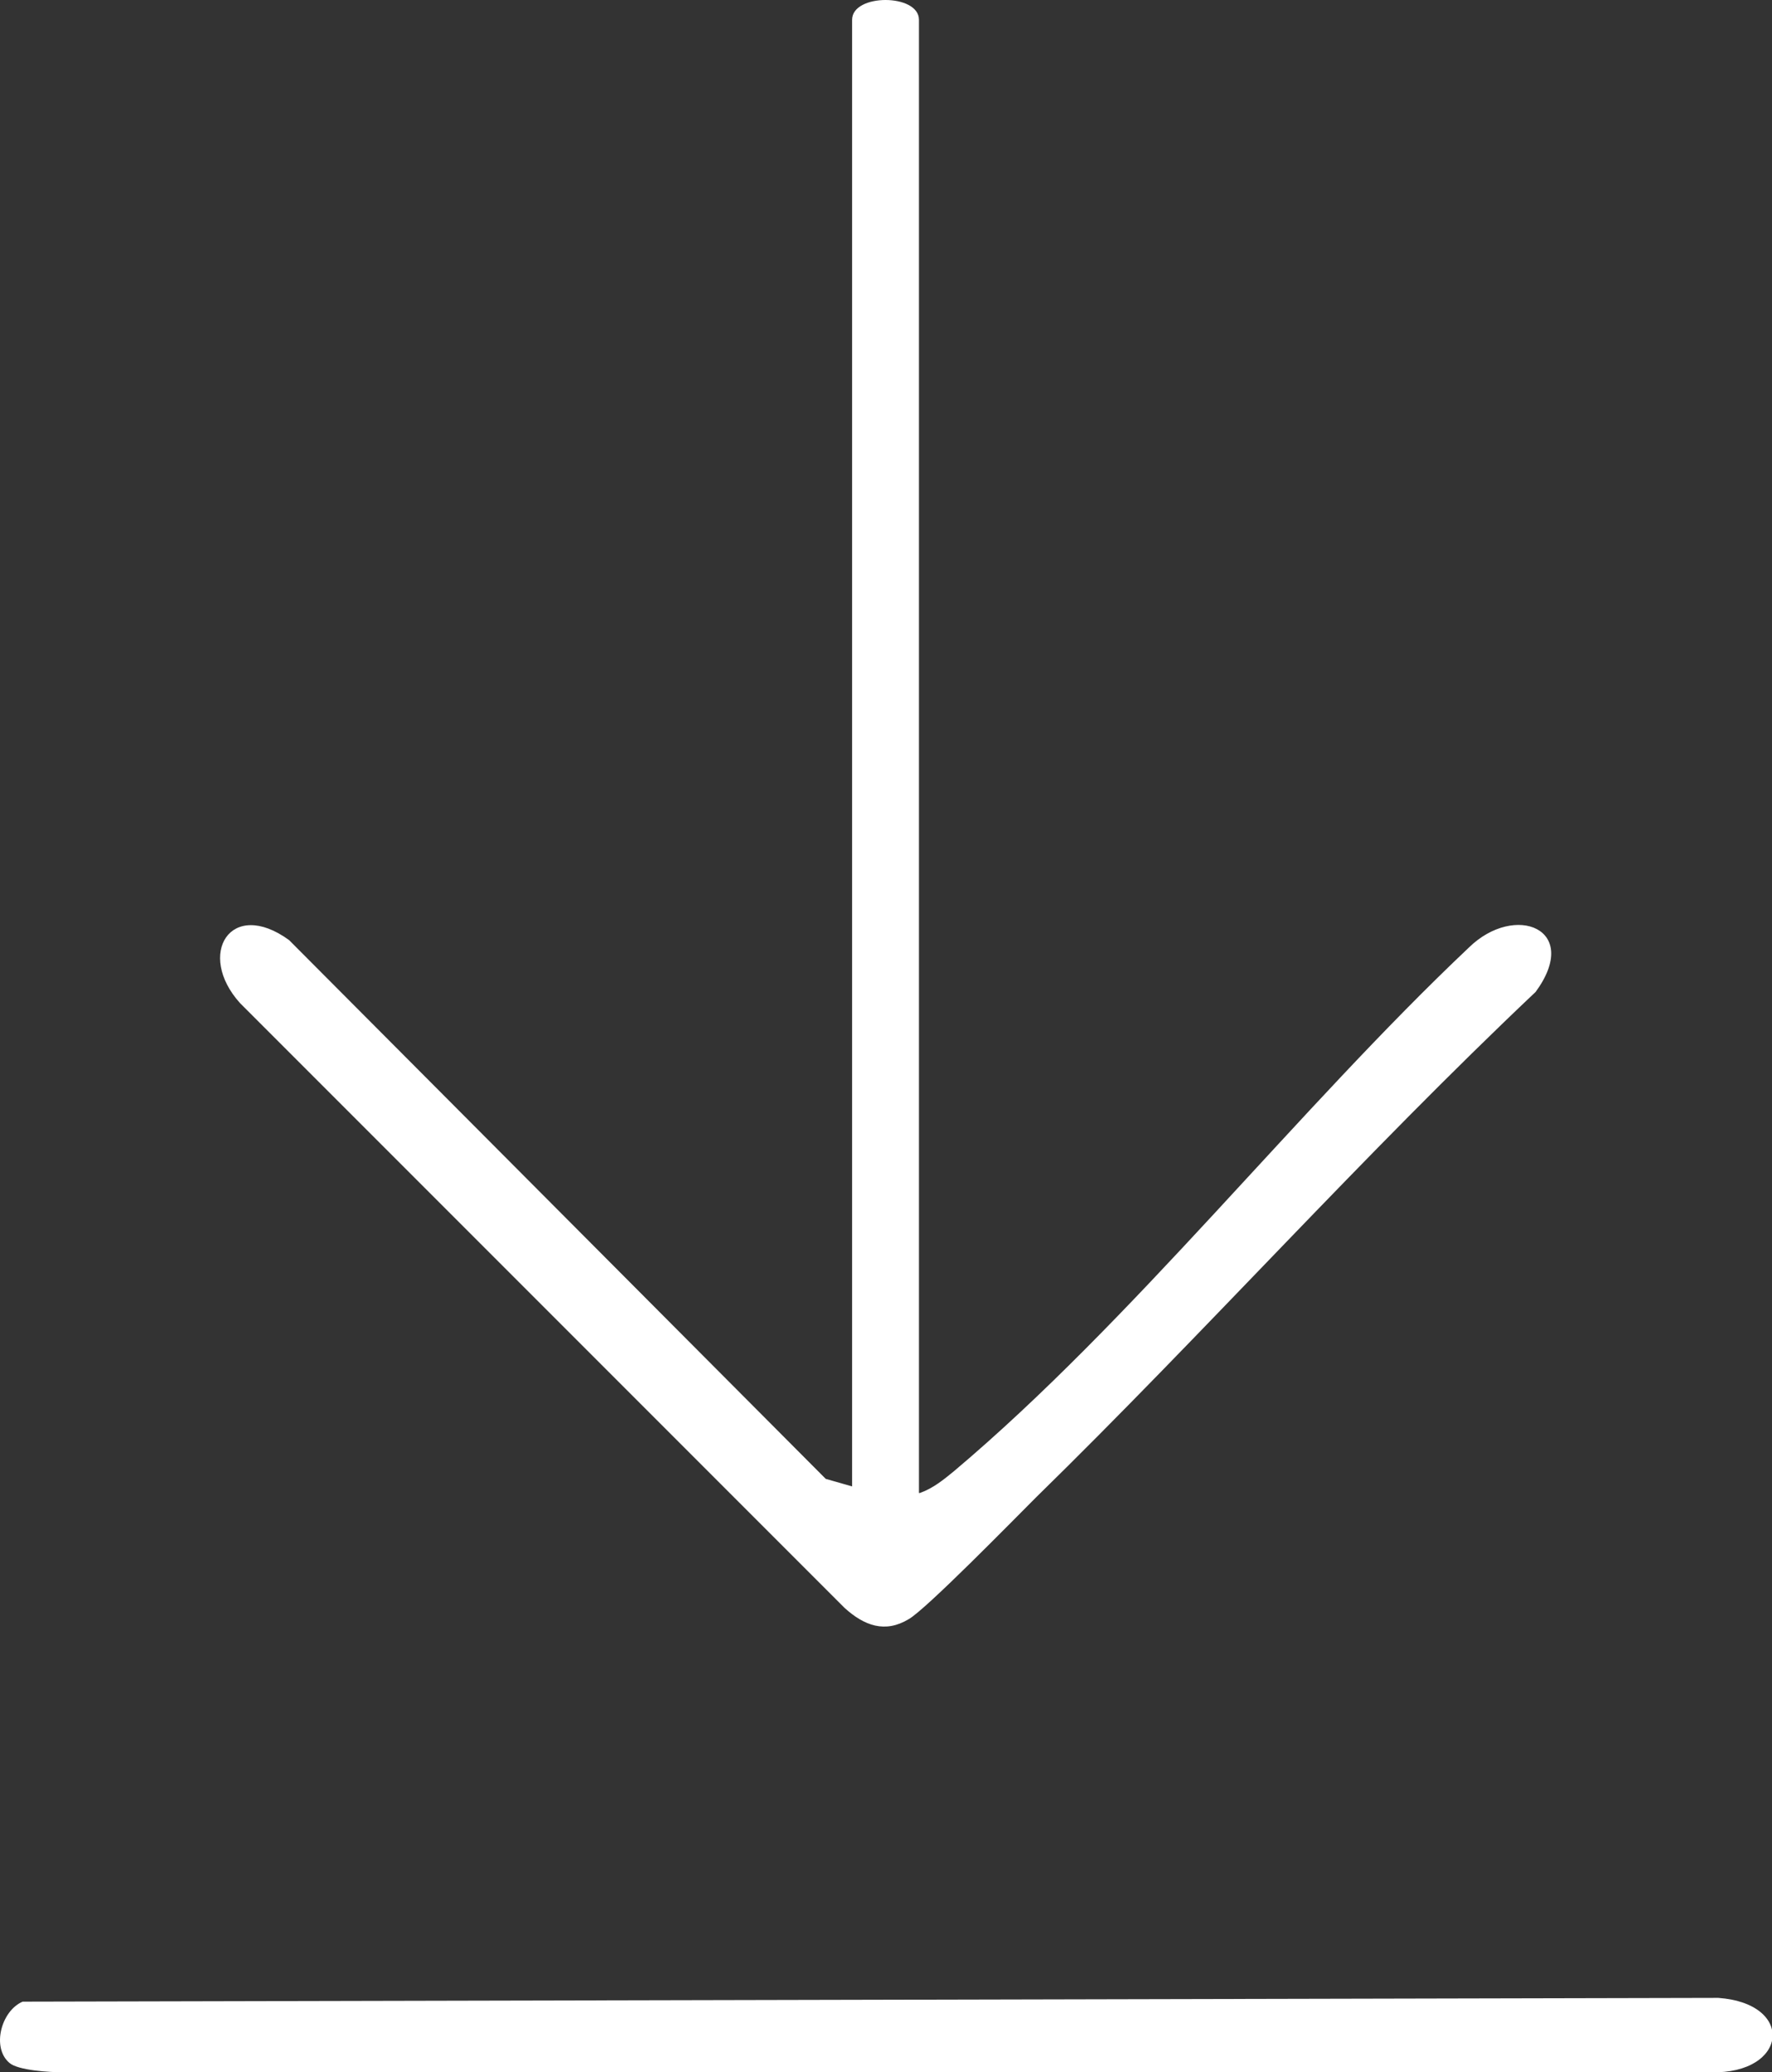
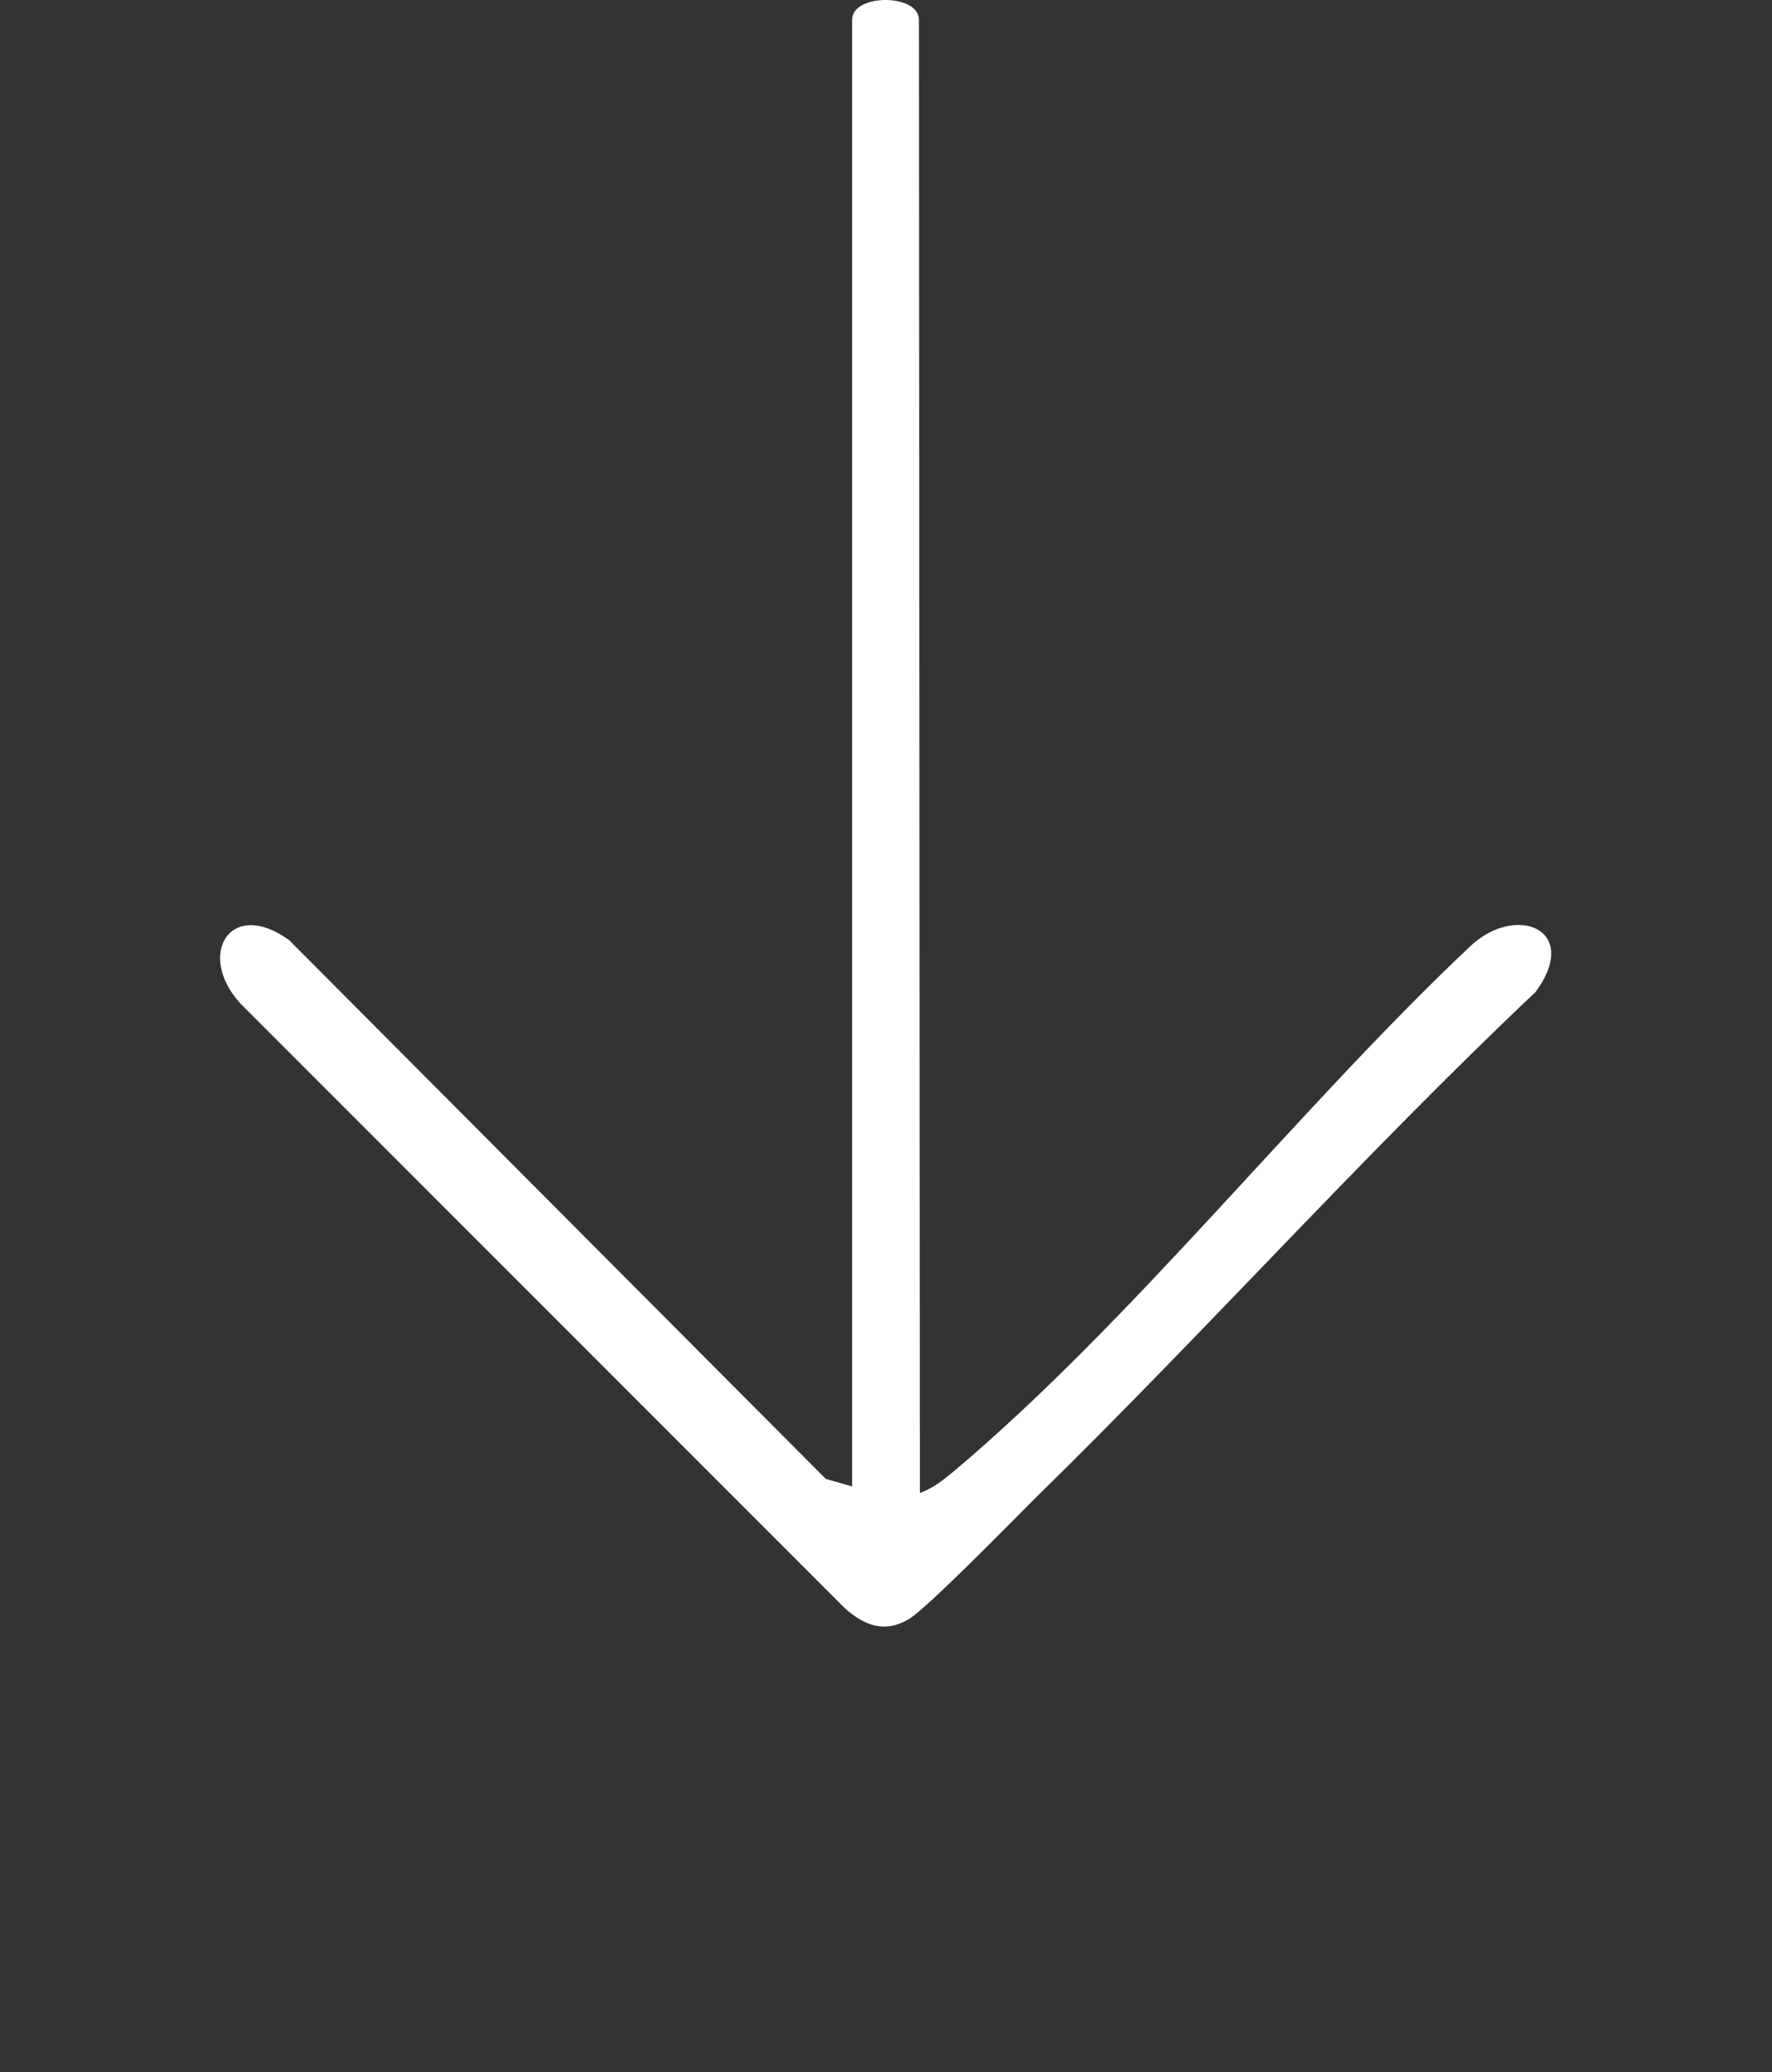
<svg xmlns="http://www.w3.org/2000/svg" id="Layer_2" viewBox="0 0 18.82 22">
  <rect x="0" y="0" width="18.82" height="22" fill="#333333" stroke="none" />
  <defs>
    <style>.cls-1{fill:#fff;}</style>
  </defs>
  <g id="web_content">
    <g id="p5BoIO">
-       <path class="cls-1" d="M9.77,15.85c.14-.05.25-.14.36-.23,1.9-1.6,3.65-3.84,5.47-5.56.49-.48,1.2-.2.71.47-1.83,1.73-3.51,3.61-5.31,5.37-.24.24-1.17,1.19-1.35,1.29-.25.15-.47.07-.68-.12l-6.42-6.42c-.47-.52-.1-1.12.52-.67l5.7,5.72.28.08V.21c0-.28.71-.28.71,0v15.64Z" />
-       <path class="cls-1" d="M.1,21.9c-.19-.16-.09-.55.14-.65l18.01-.04c.82.06.74.81-.08.79H.67c-.14,0-.48-.02-.57-.1Z" />
+       <path class="cls-1" d="M9.77,15.85c.14-.05.25-.14.36-.23,1.9-1.6,3.65-3.84,5.47-5.56.49-.48,1.2-.2.71.47-1.83,1.73-3.51,3.61-5.31,5.37-.24.24-1.17,1.19-1.35,1.29-.25.15-.47.07-.68-.12l-6.42-6.42c-.47-.52-.1-1.12.52-.67l5.7,5.72.28.08V.21c0-.28.71-.28.71,0Z" />
    </g>
  </g>
</svg>